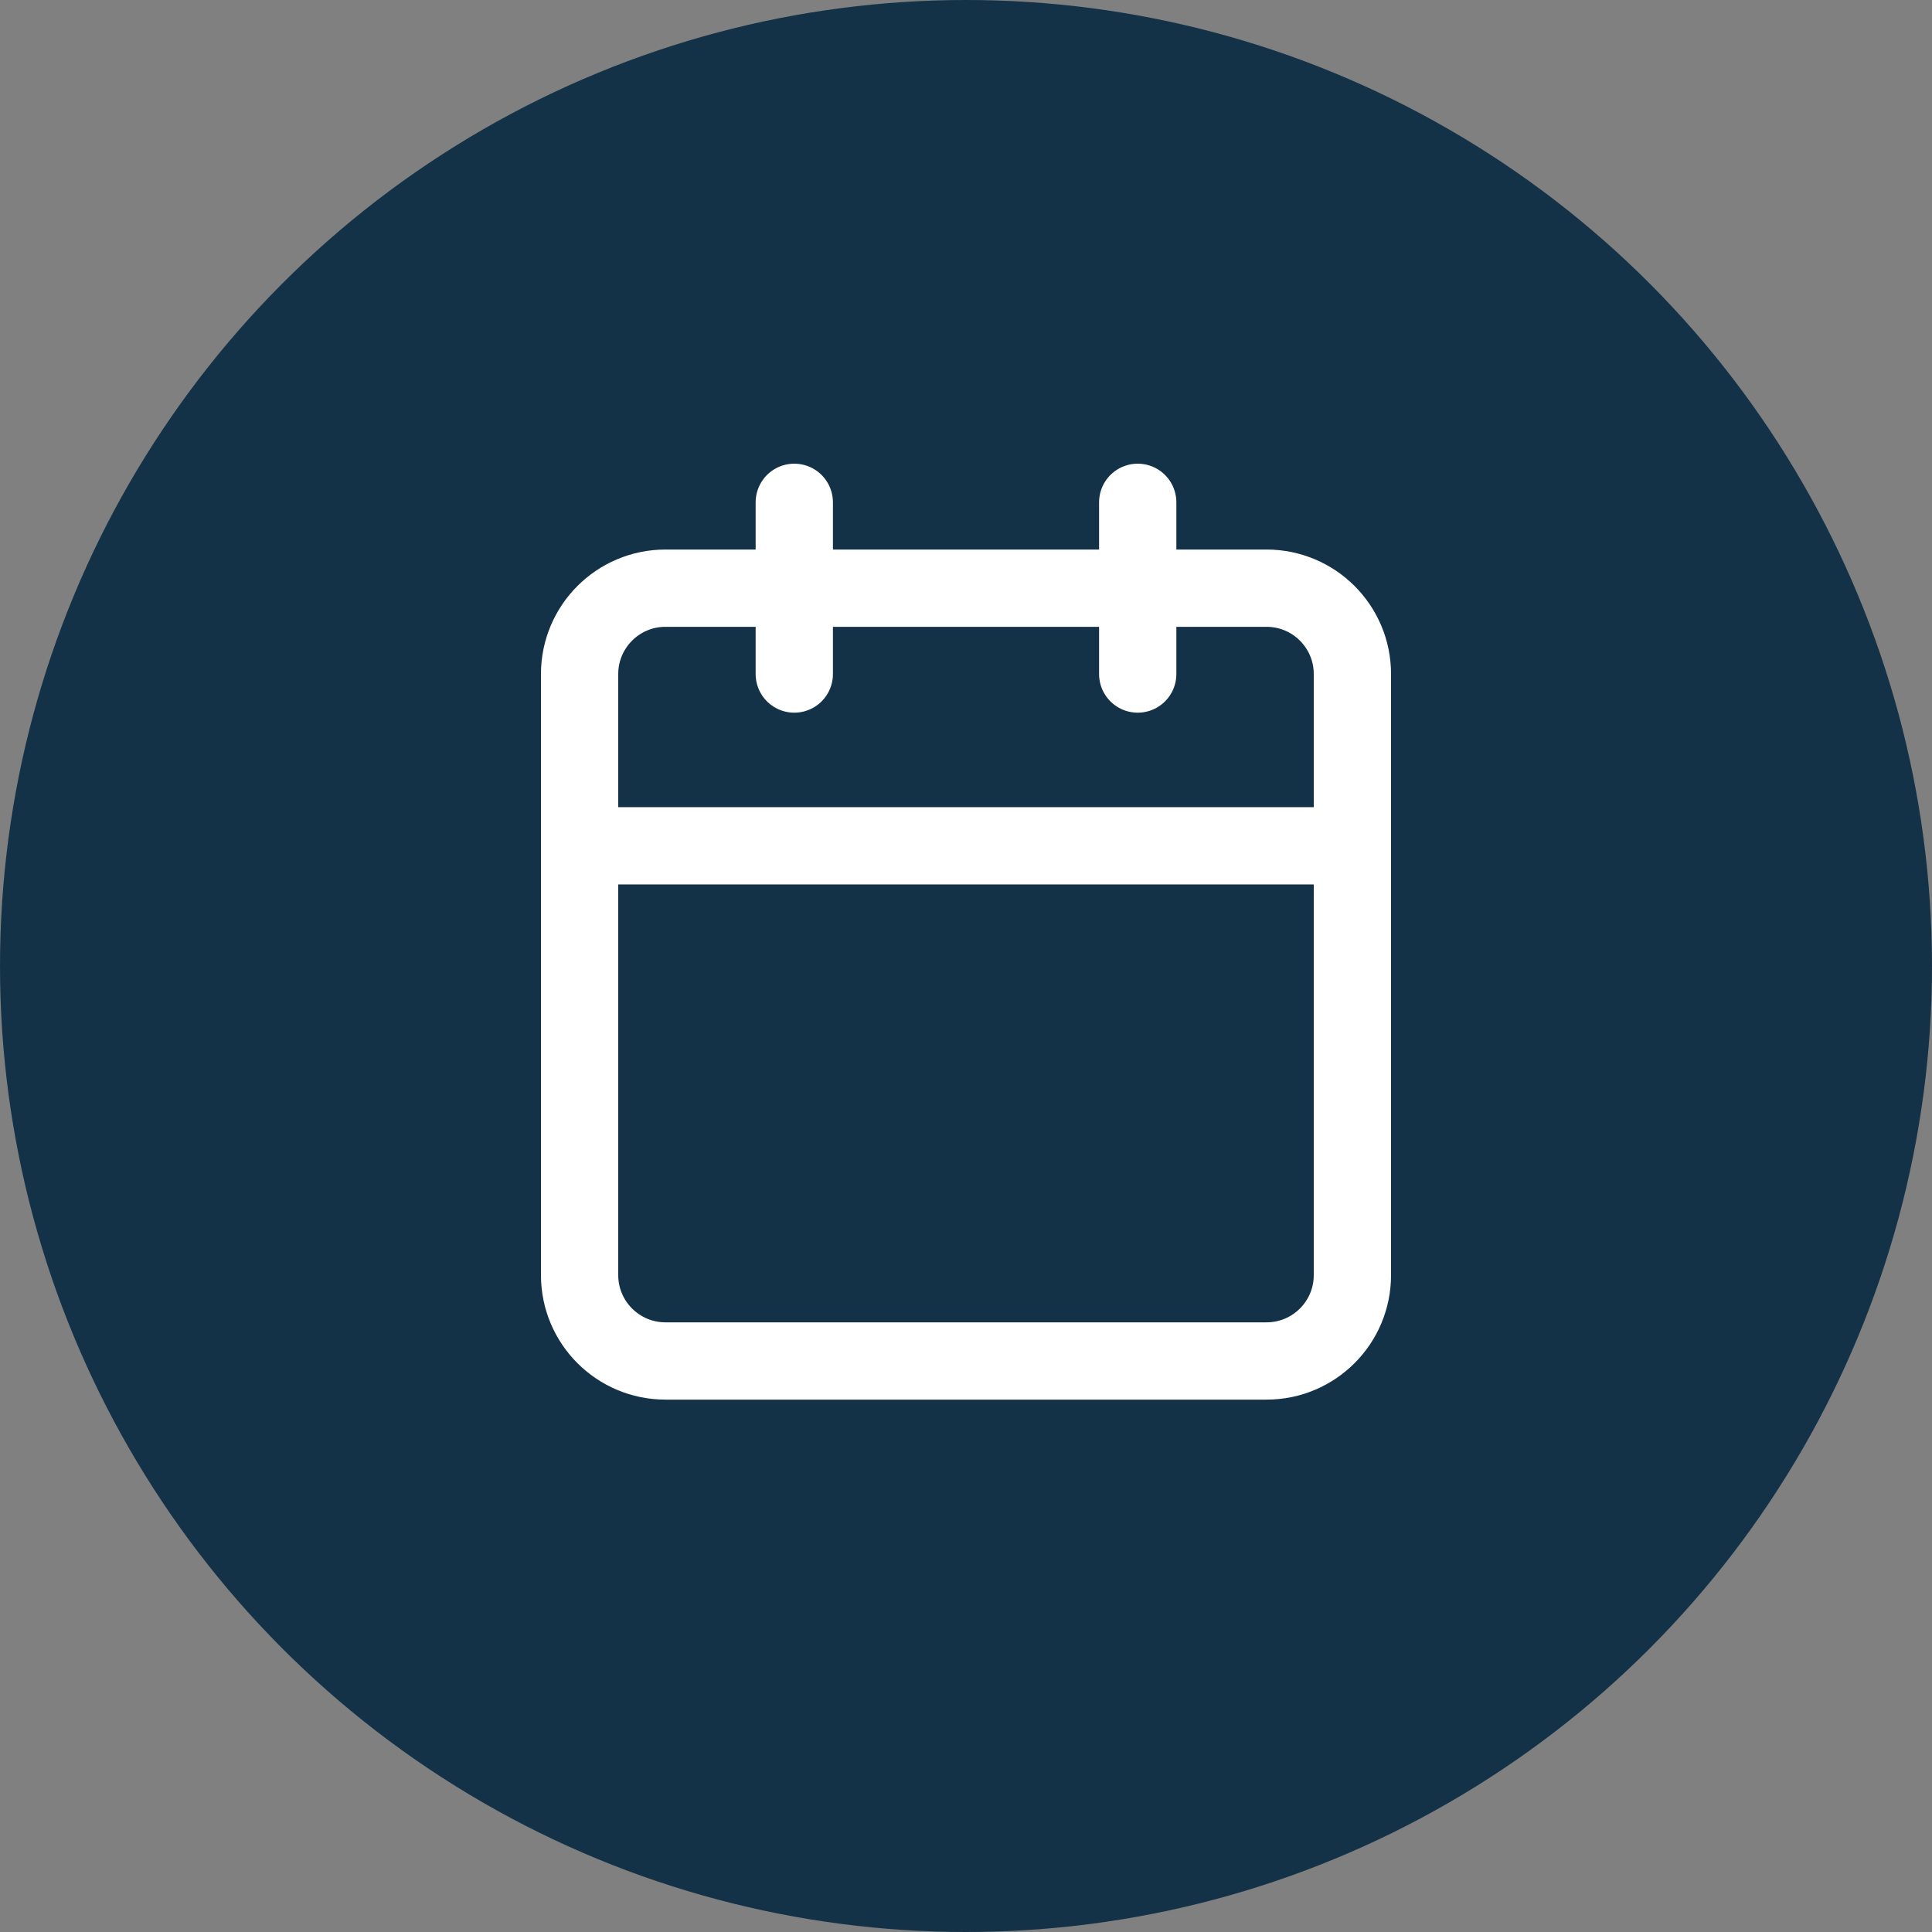
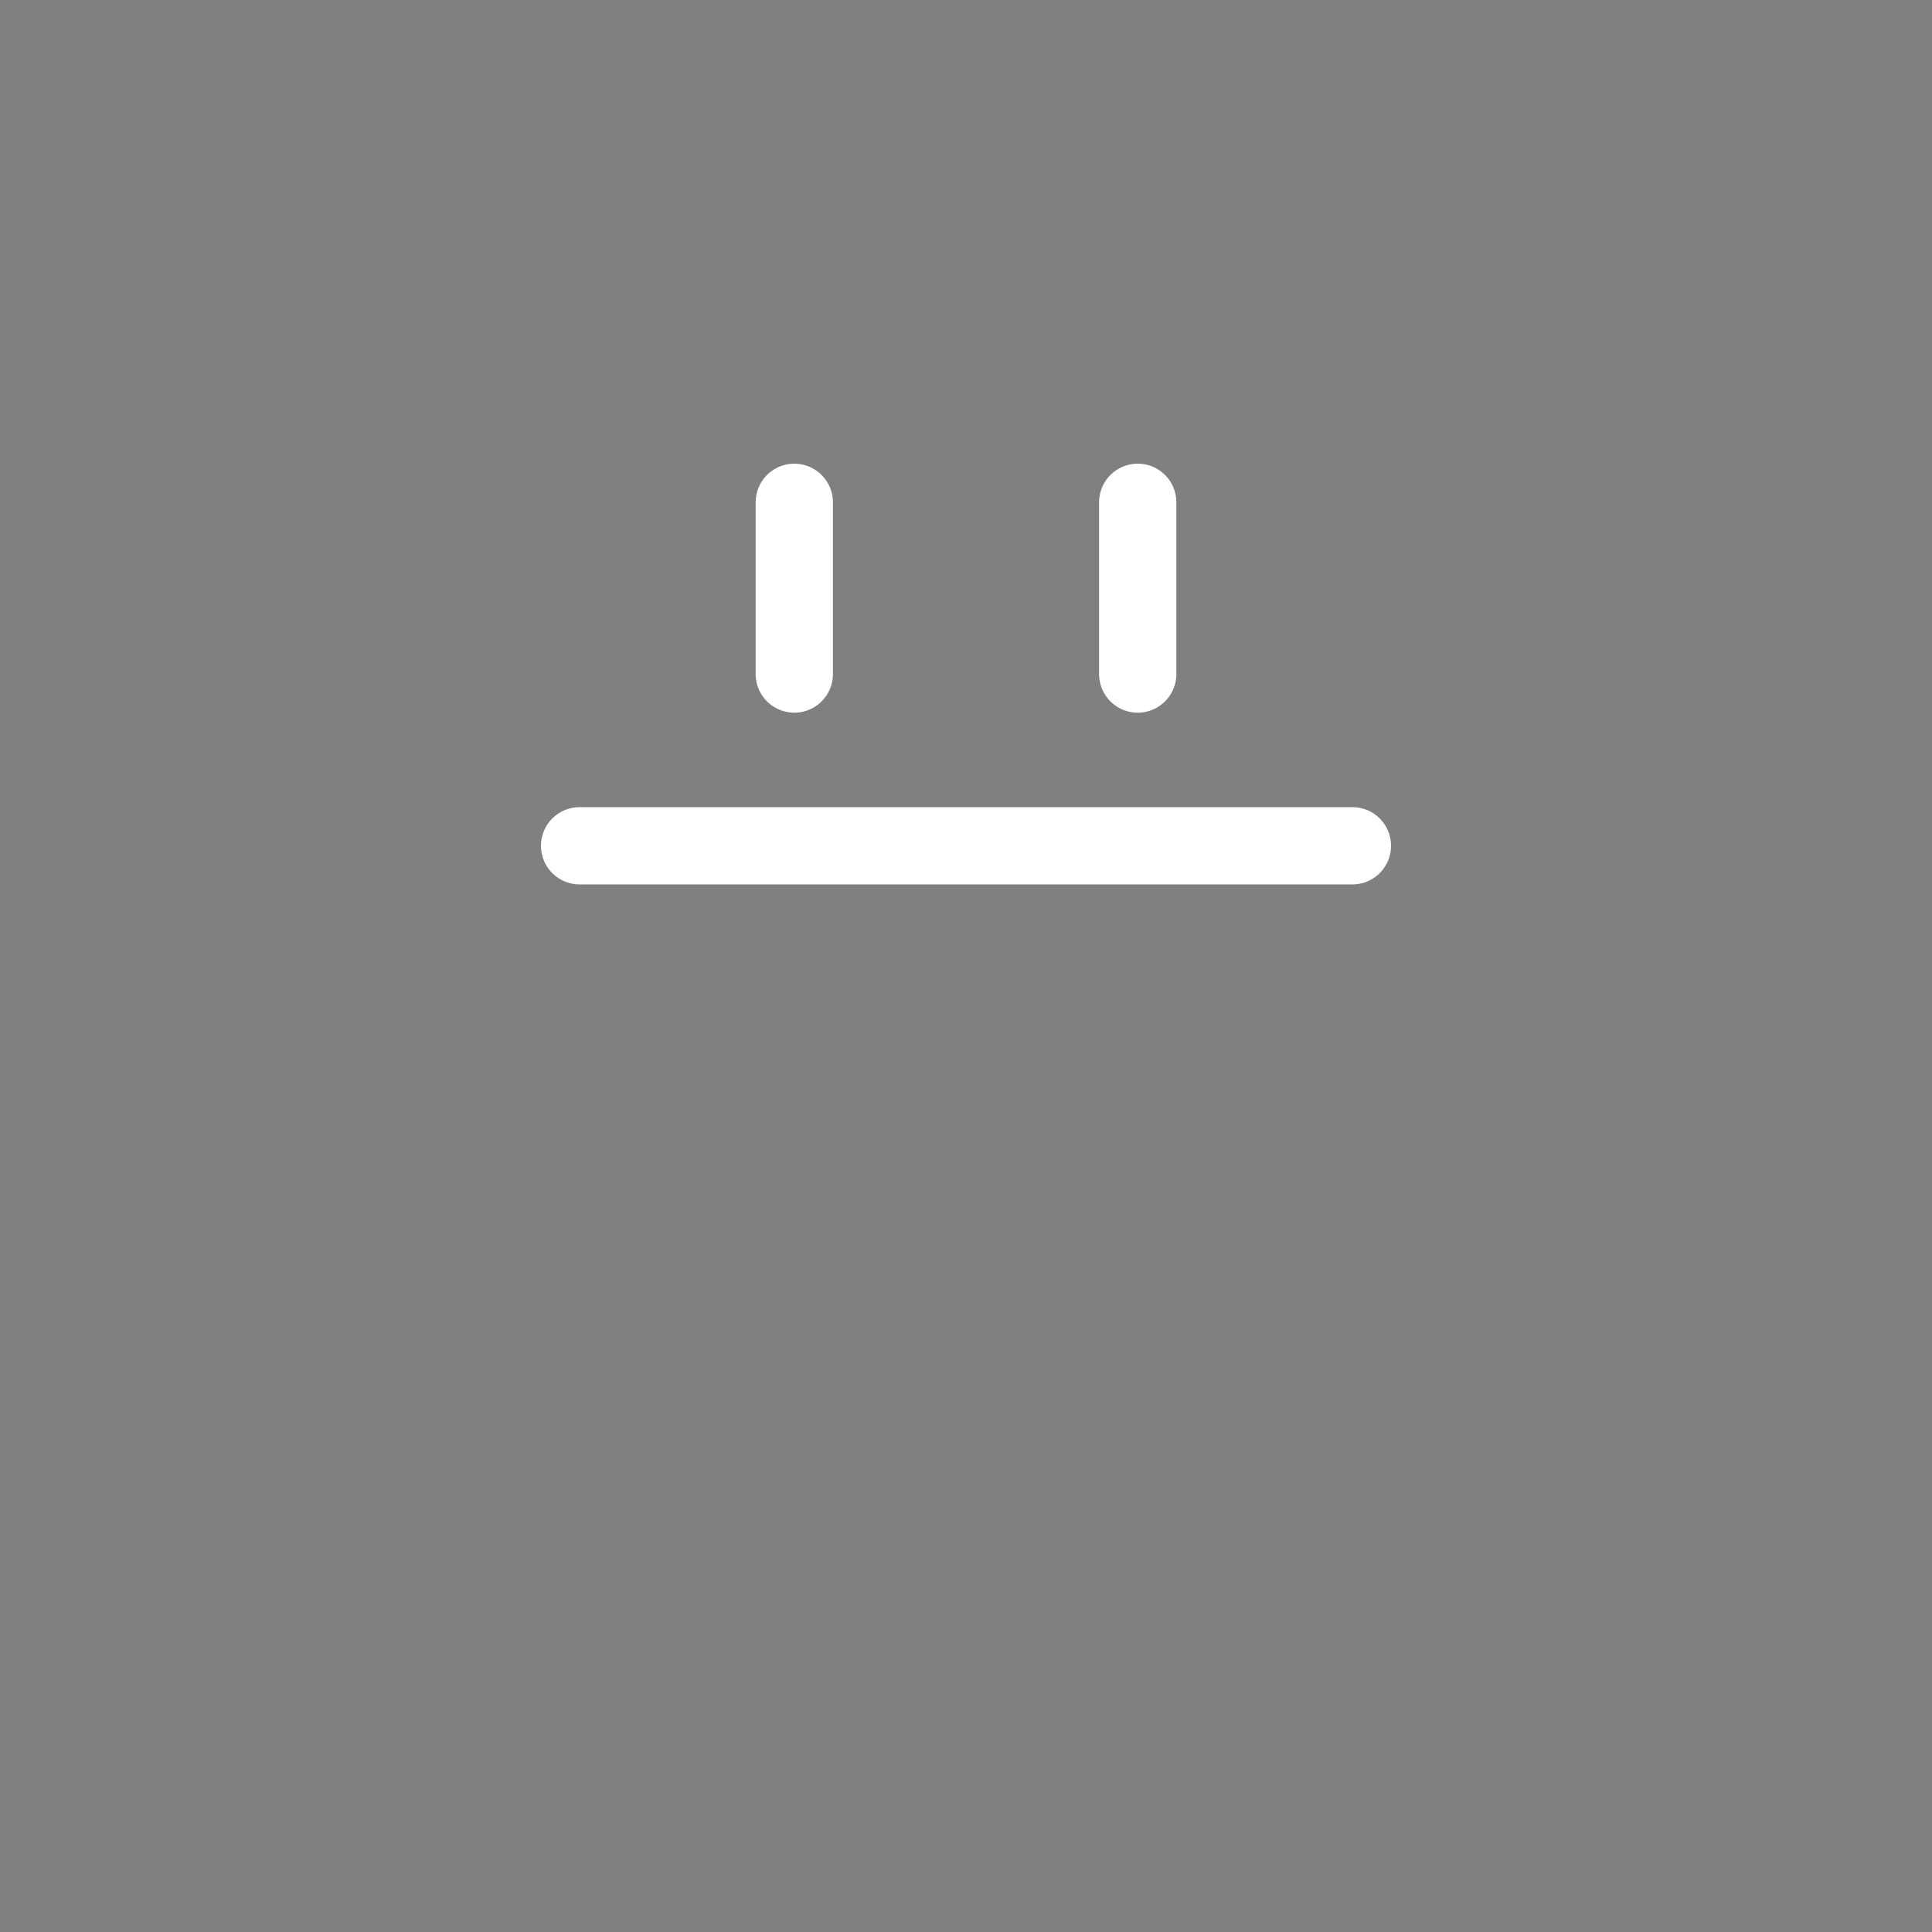
<svg xmlns="http://www.w3.org/2000/svg" width="50" height="50" viewBox="0 0 50 50" fill="none">
  <rect x="0" y="0" width="50" height="50" fill="#808080" stroke="none" />
-   <circle cx="25" cy="25" r="25" fill="#143247" />
-   <path d="M32.778 15.222H17.222C15.995 15.222 15 16.217 15 17.444V33C15 34.227 15.995 35.222 17.222 35.222H32.778C34.005 35.222 35 34.227 35 33V17.444C35 16.217 34.005 15.222 32.778 15.222Z" stroke="white" stroke-width="2" stroke-linecap="round" stroke-linejoin="round" />
  <path d="M29.444 13V17.444" stroke="white" stroke-width="2" stroke-linecap="round" stroke-linejoin="round" />
  <path d="M20.556 13V17.444" stroke="white" stroke-width="2" stroke-linecap="round" stroke-linejoin="round" />
  <path d="M15 21.889H35" stroke="white" stroke-width="2" stroke-linecap="round" stroke-linejoin="round" />
</svg>